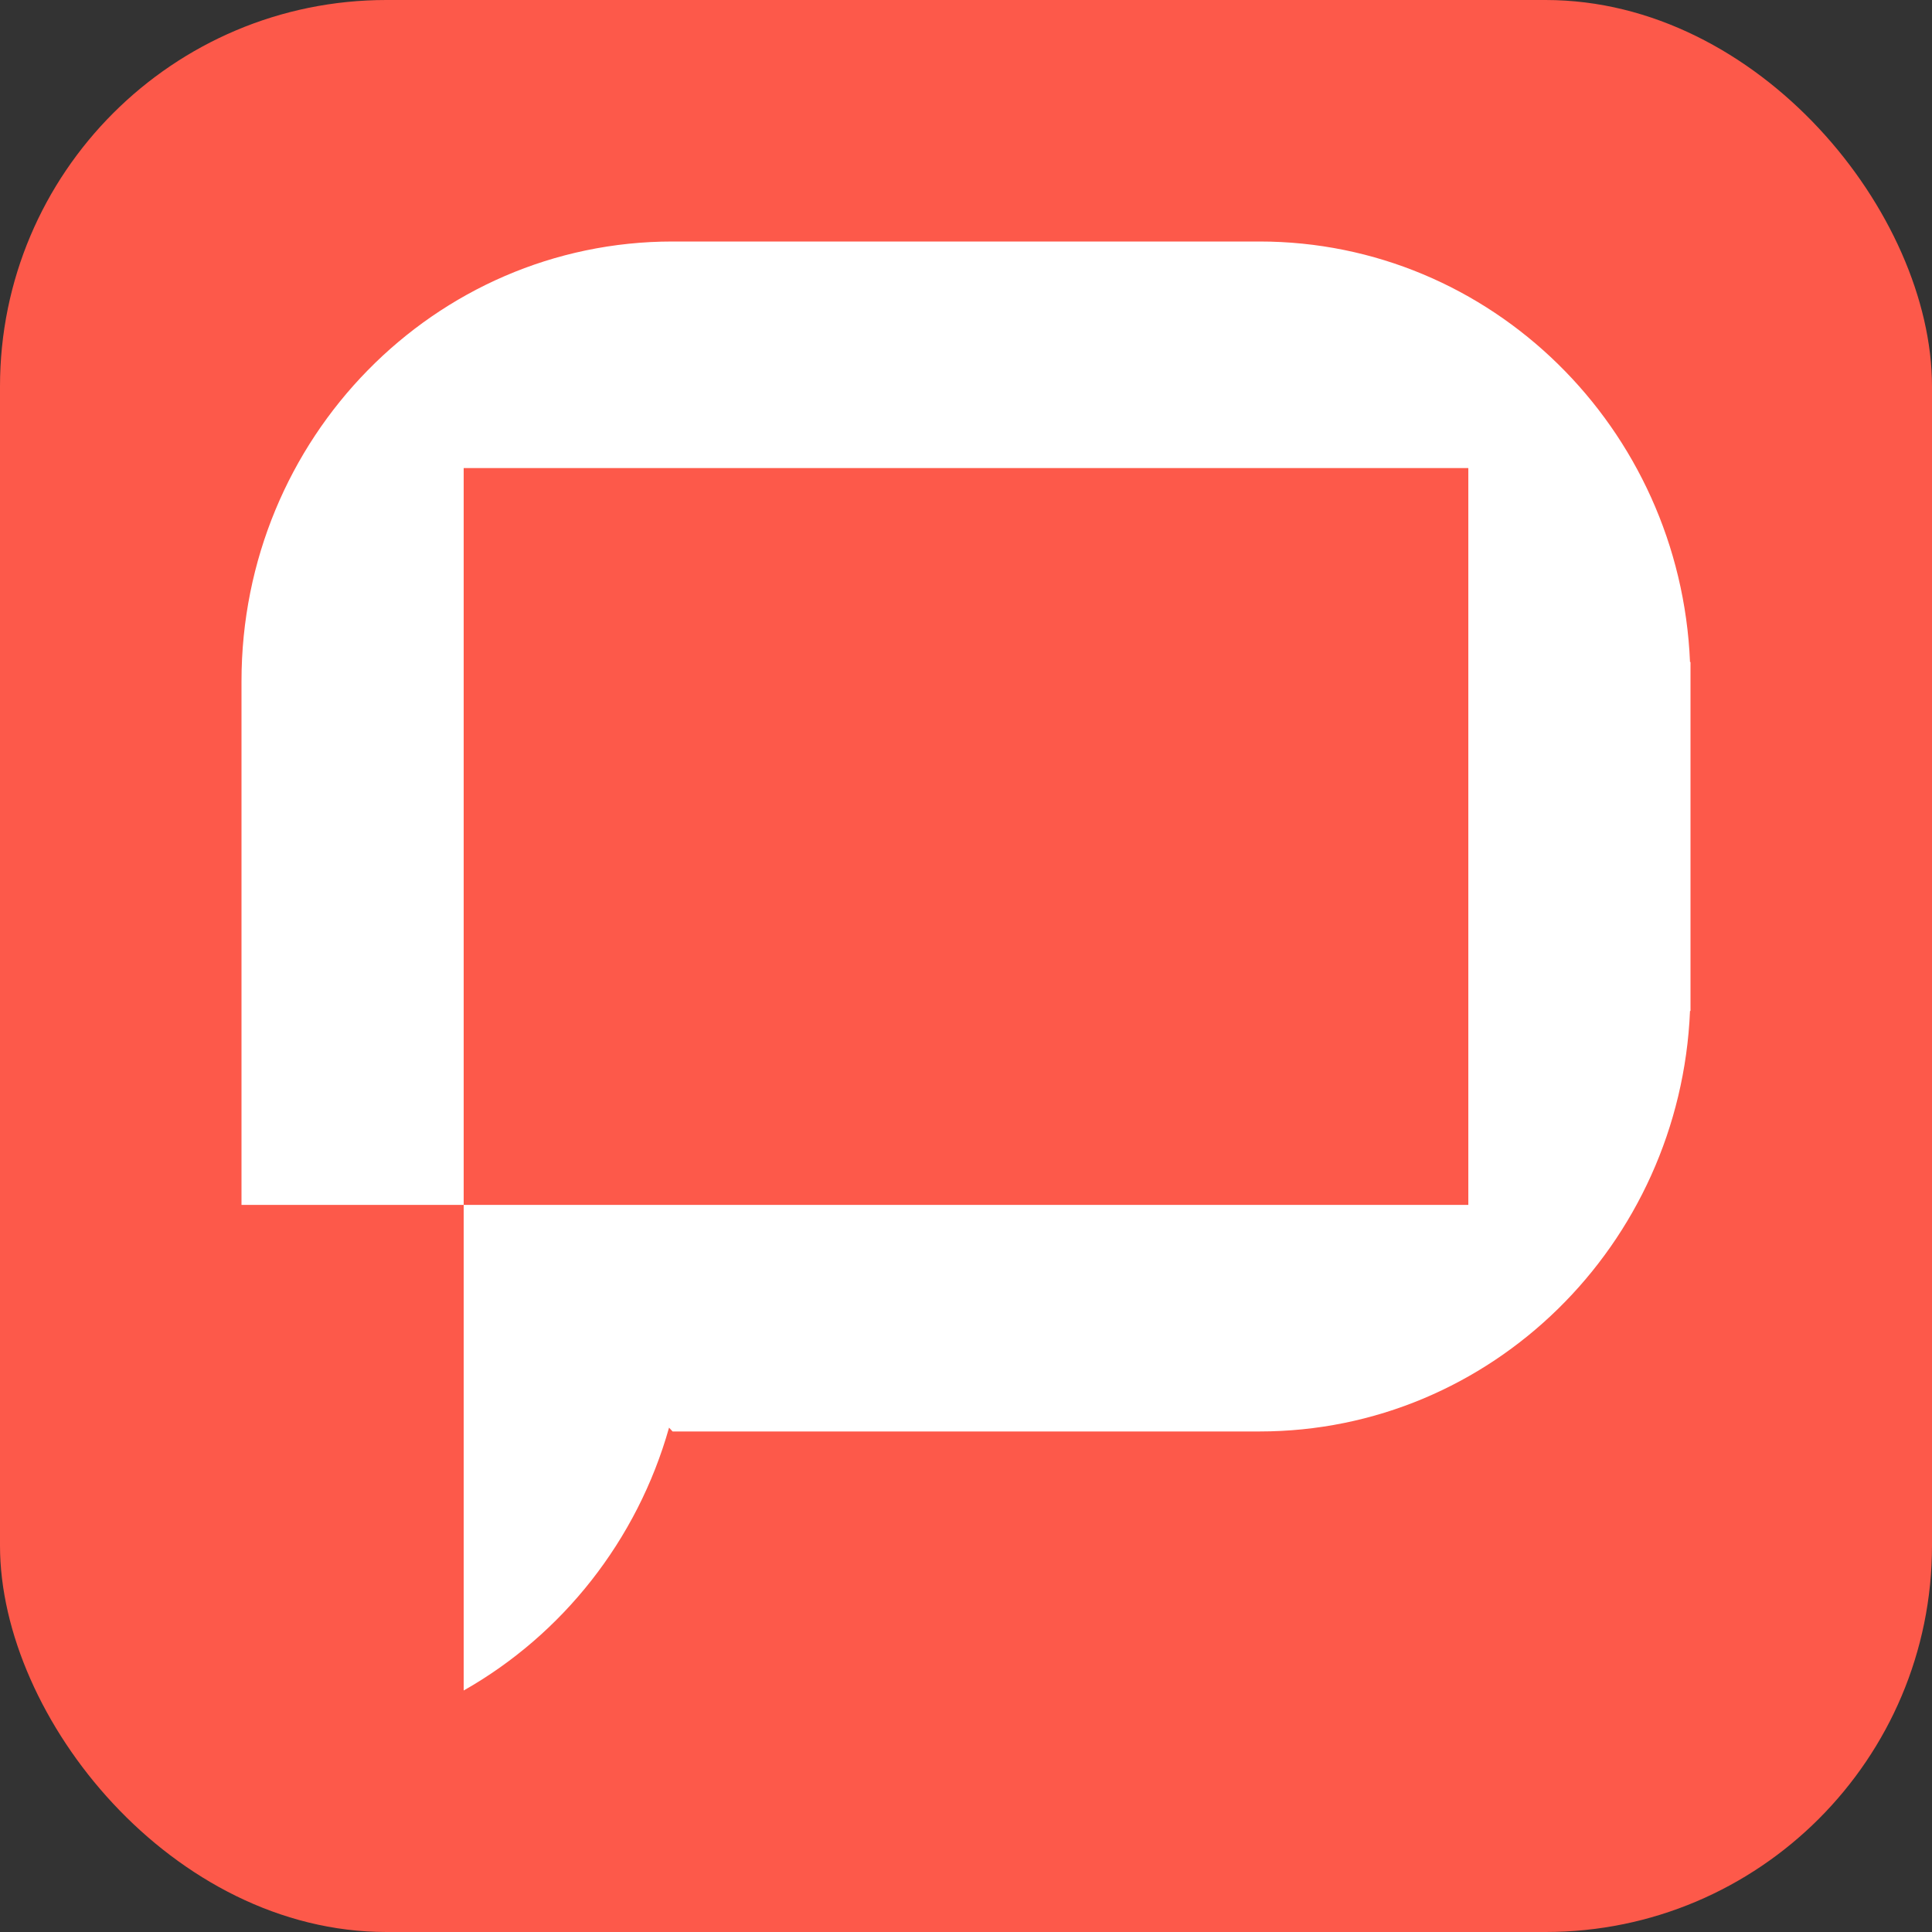
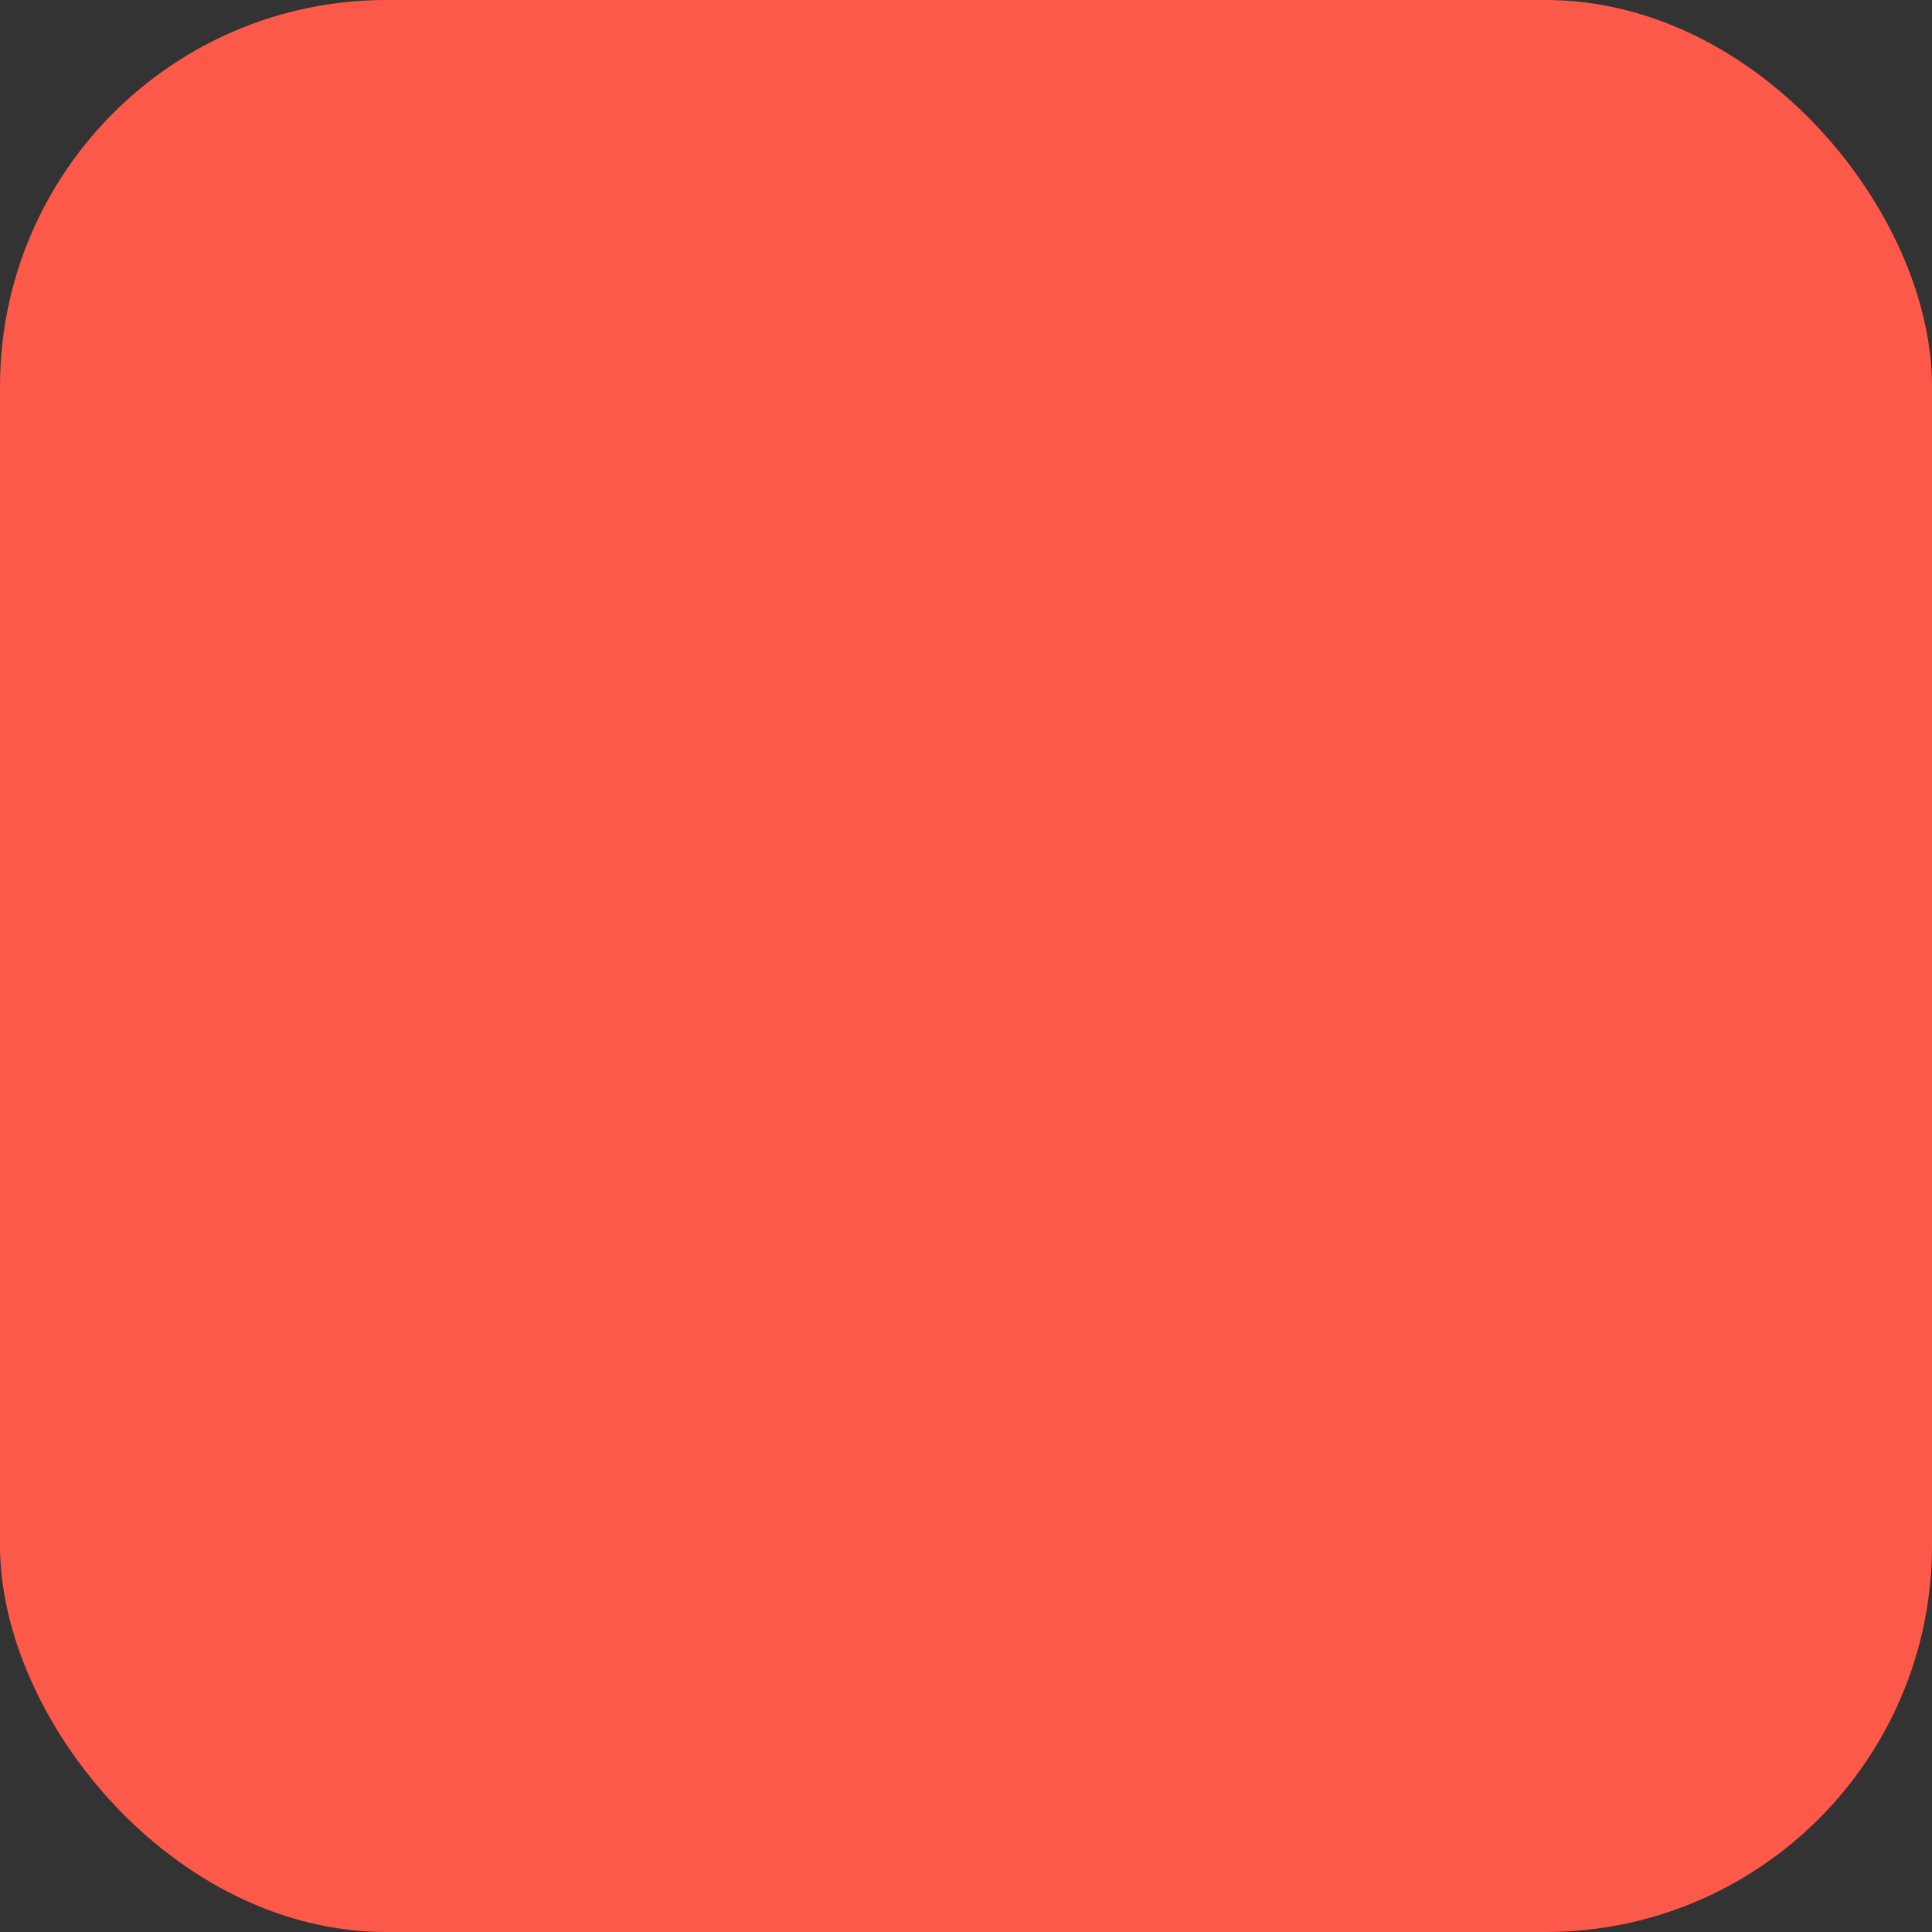
<svg xmlns="http://www.w3.org/2000/svg" width="40" height="40" viewBox="0 0 40 40" fill="none">
  <rect x="0" y="0" width="40" height="40" fill="#333333" stroke="none" />
  <rect width="40" height="40" rx="8" fill="#FD594A" />
-   <path d="M9.6 9.691H30.4V24.946H9.6V35C11.642 33.843 13.193 31.893 13.852 29.558L13.925 29.637H26.075C30.874 29.637 34.787 25.774 34.99 20.93H35V13.707H34.99C34.787 8.863 30.874 5 26.075 5H13.925C8.996 5 5 9.075 5 14.102V24.946H9.6V9.691Z" fill="white" />
</svg>